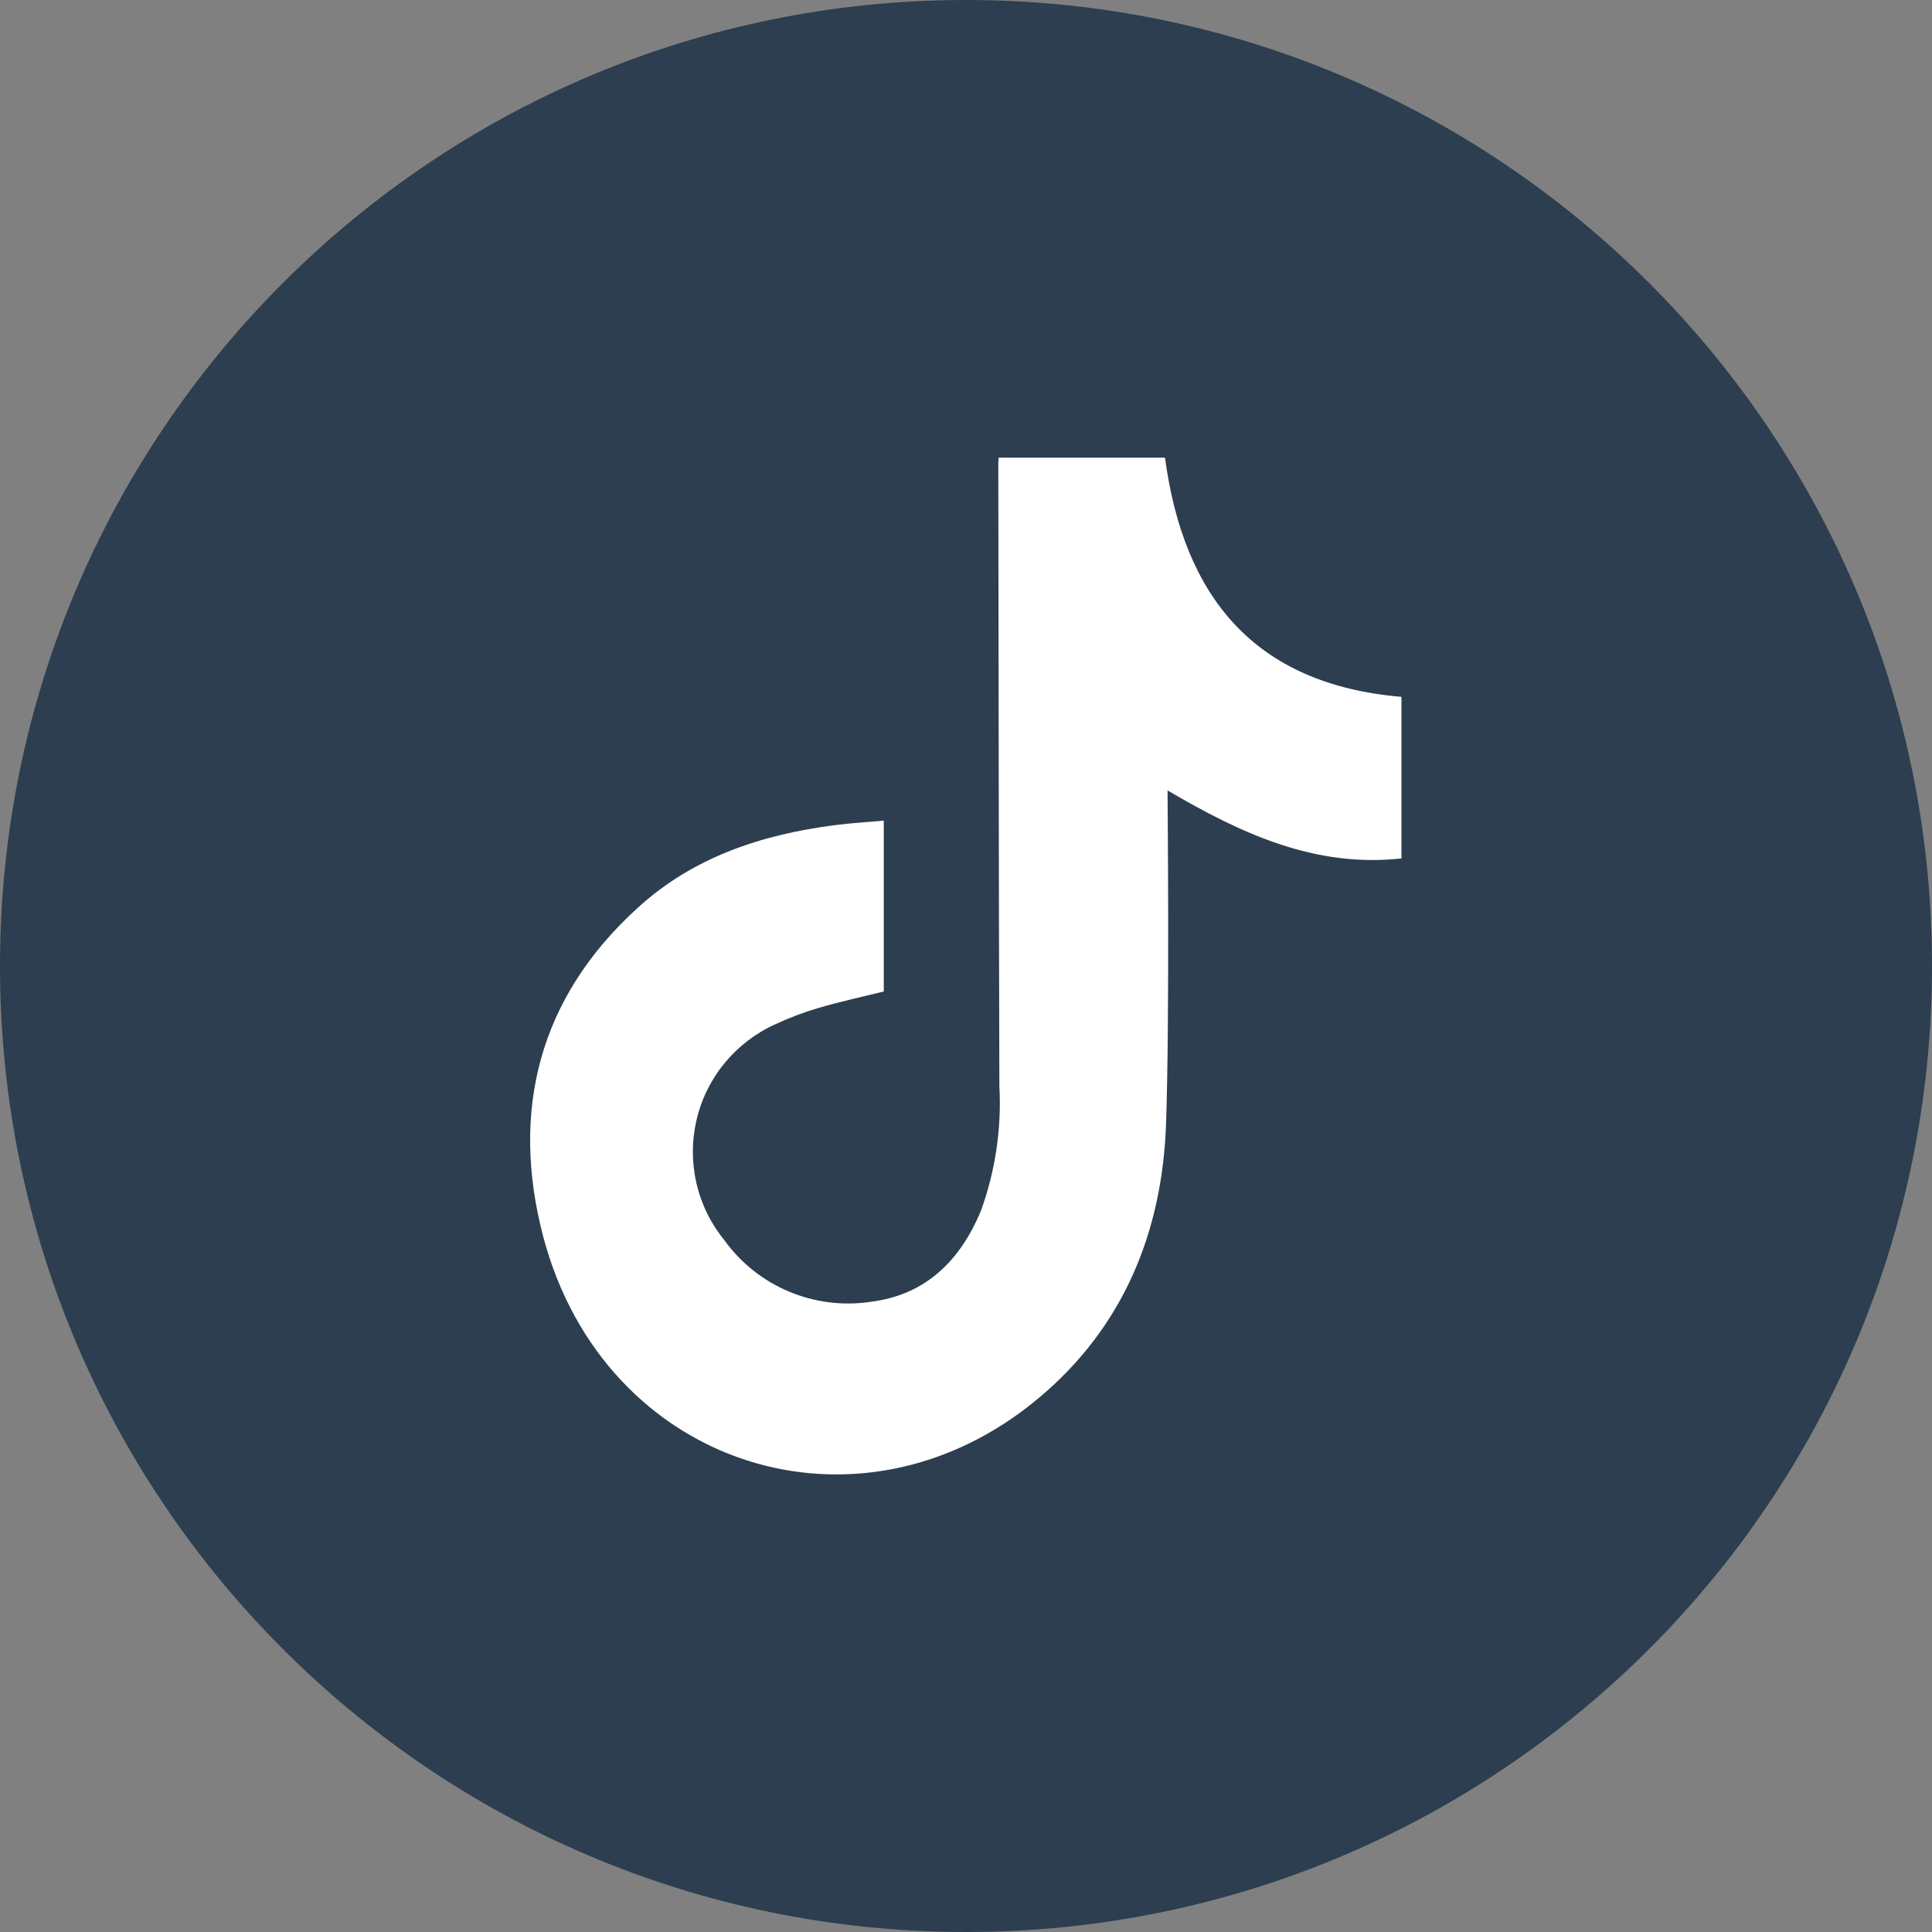
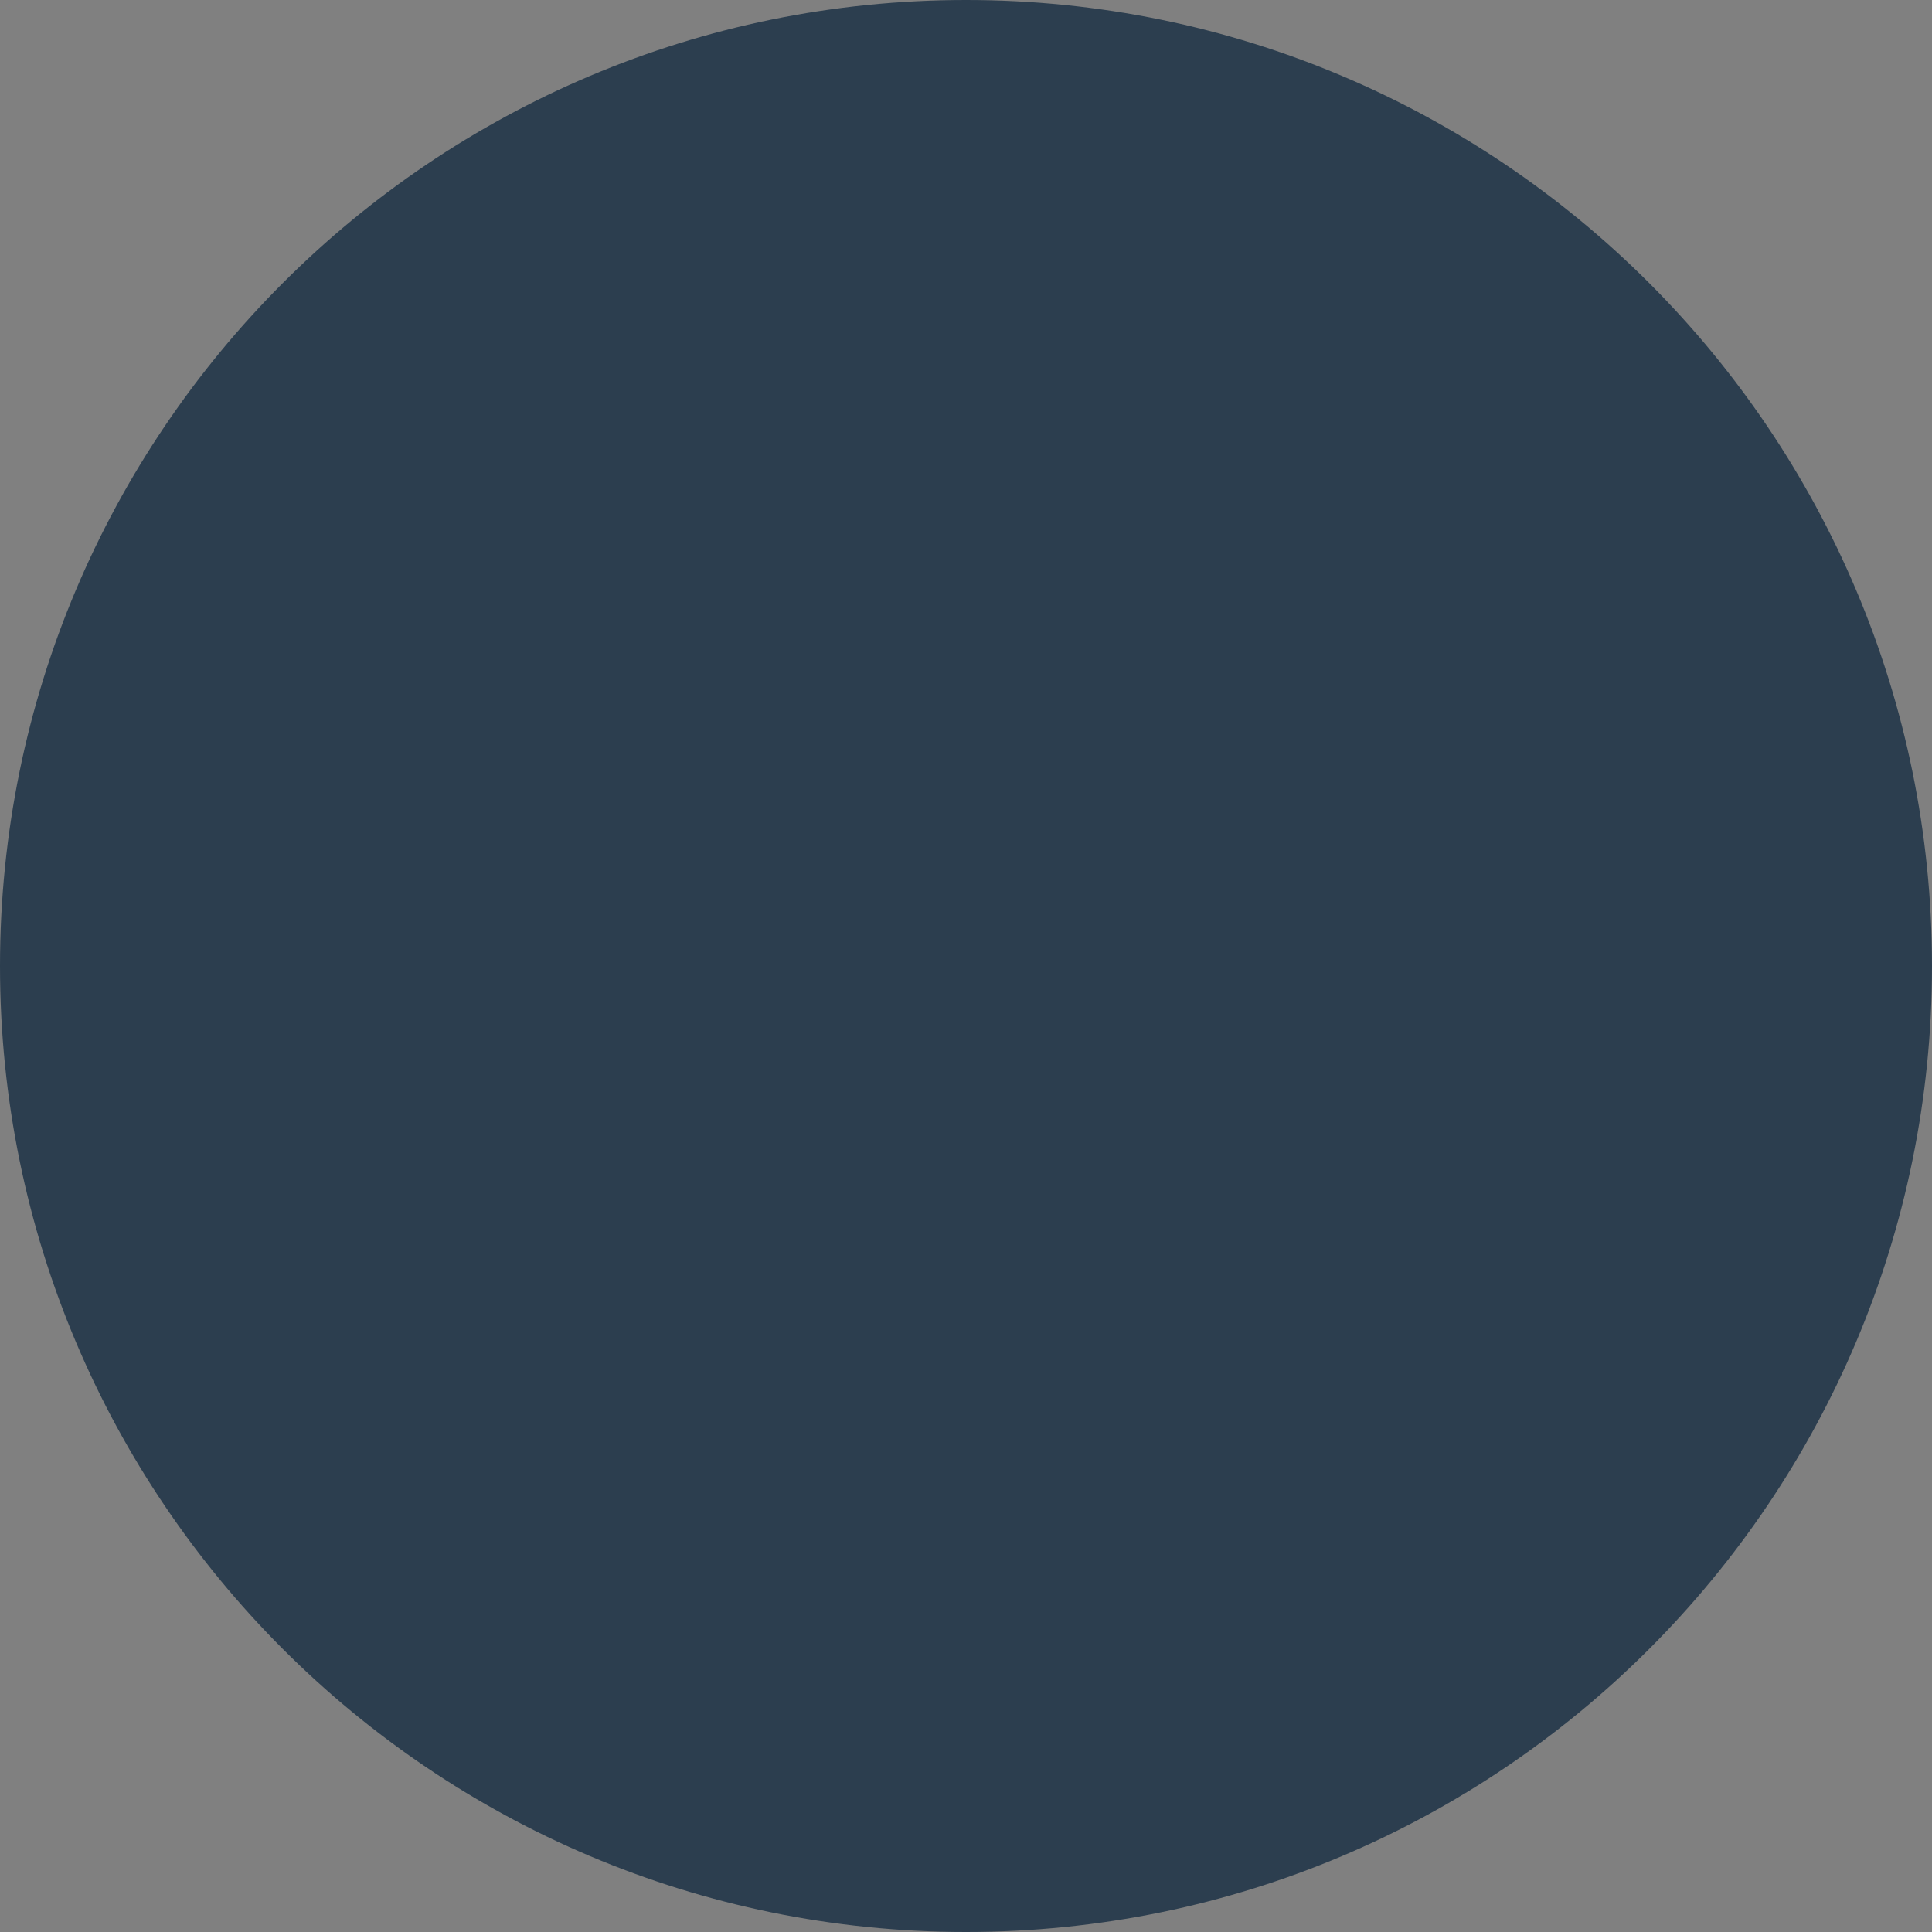
<svg xmlns="http://www.w3.org/2000/svg" width="25" height="25" viewBox="0 0 25 25" fill="none">
  <rect x="0" y="0" width="25" height="25" fill="#808080" stroke="none" />
  <g clip-path="url(#clip0_290_1229)">
    <path d="M12.5 25C19.404 25 25 19.404 25 12.5C25 5.596 19.404 0 12.5 0C5.596 0 0 5.596 0 12.5C0 19.404 5.596 25 12.5 25Z" fill="#2C3E4F" />
-     <path d="M12.923 5.922H15.075C15.316 7.718 16.227 8.856 18.135 9.017V11.108C17.02 11.231 16.064 10.79 15.108 10.228C15.108 10.32 15.136 13.175 15.089 14.537C15.041 15.937 14.541 17.169 13.444 18.088C11.118 20.04 7.817 18.986 7.029 16.001C6.602 14.374 6.974 12.909 8.25 11.749C8.969 11.091 9.855 10.799 10.806 10.677C11.01 10.65 11.215 10.639 11.436 10.619V12.83C11.156 12.899 10.873 12.96 10.595 13.042C10.402 13.098 10.214 13.169 10.033 13.254C9.779 13.368 9.556 13.539 9.379 13.753C9.202 13.967 9.077 14.219 9.014 14.49C8.95 14.76 8.95 15.041 9.012 15.312C9.075 15.583 9.199 15.835 9.375 16.05C9.586 16.343 9.874 16.572 10.207 16.712C10.54 16.852 10.904 16.899 11.261 16.846C11.98 16.759 12.431 16.307 12.697 15.657C12.882 15.143 12.961 14.597 12.932 14.052C12.923 11.368 12.923 8.685 12.918 6.001C12.918 5.974 12.919 5.948 12.923 5.922Z" fill="white" />
  </g>
  <defs>
    <clipPath id="clip0_290_1229">
      <rect width="25" height="25" fill="white" />
    </clipPath>
  </defs>
</svg>